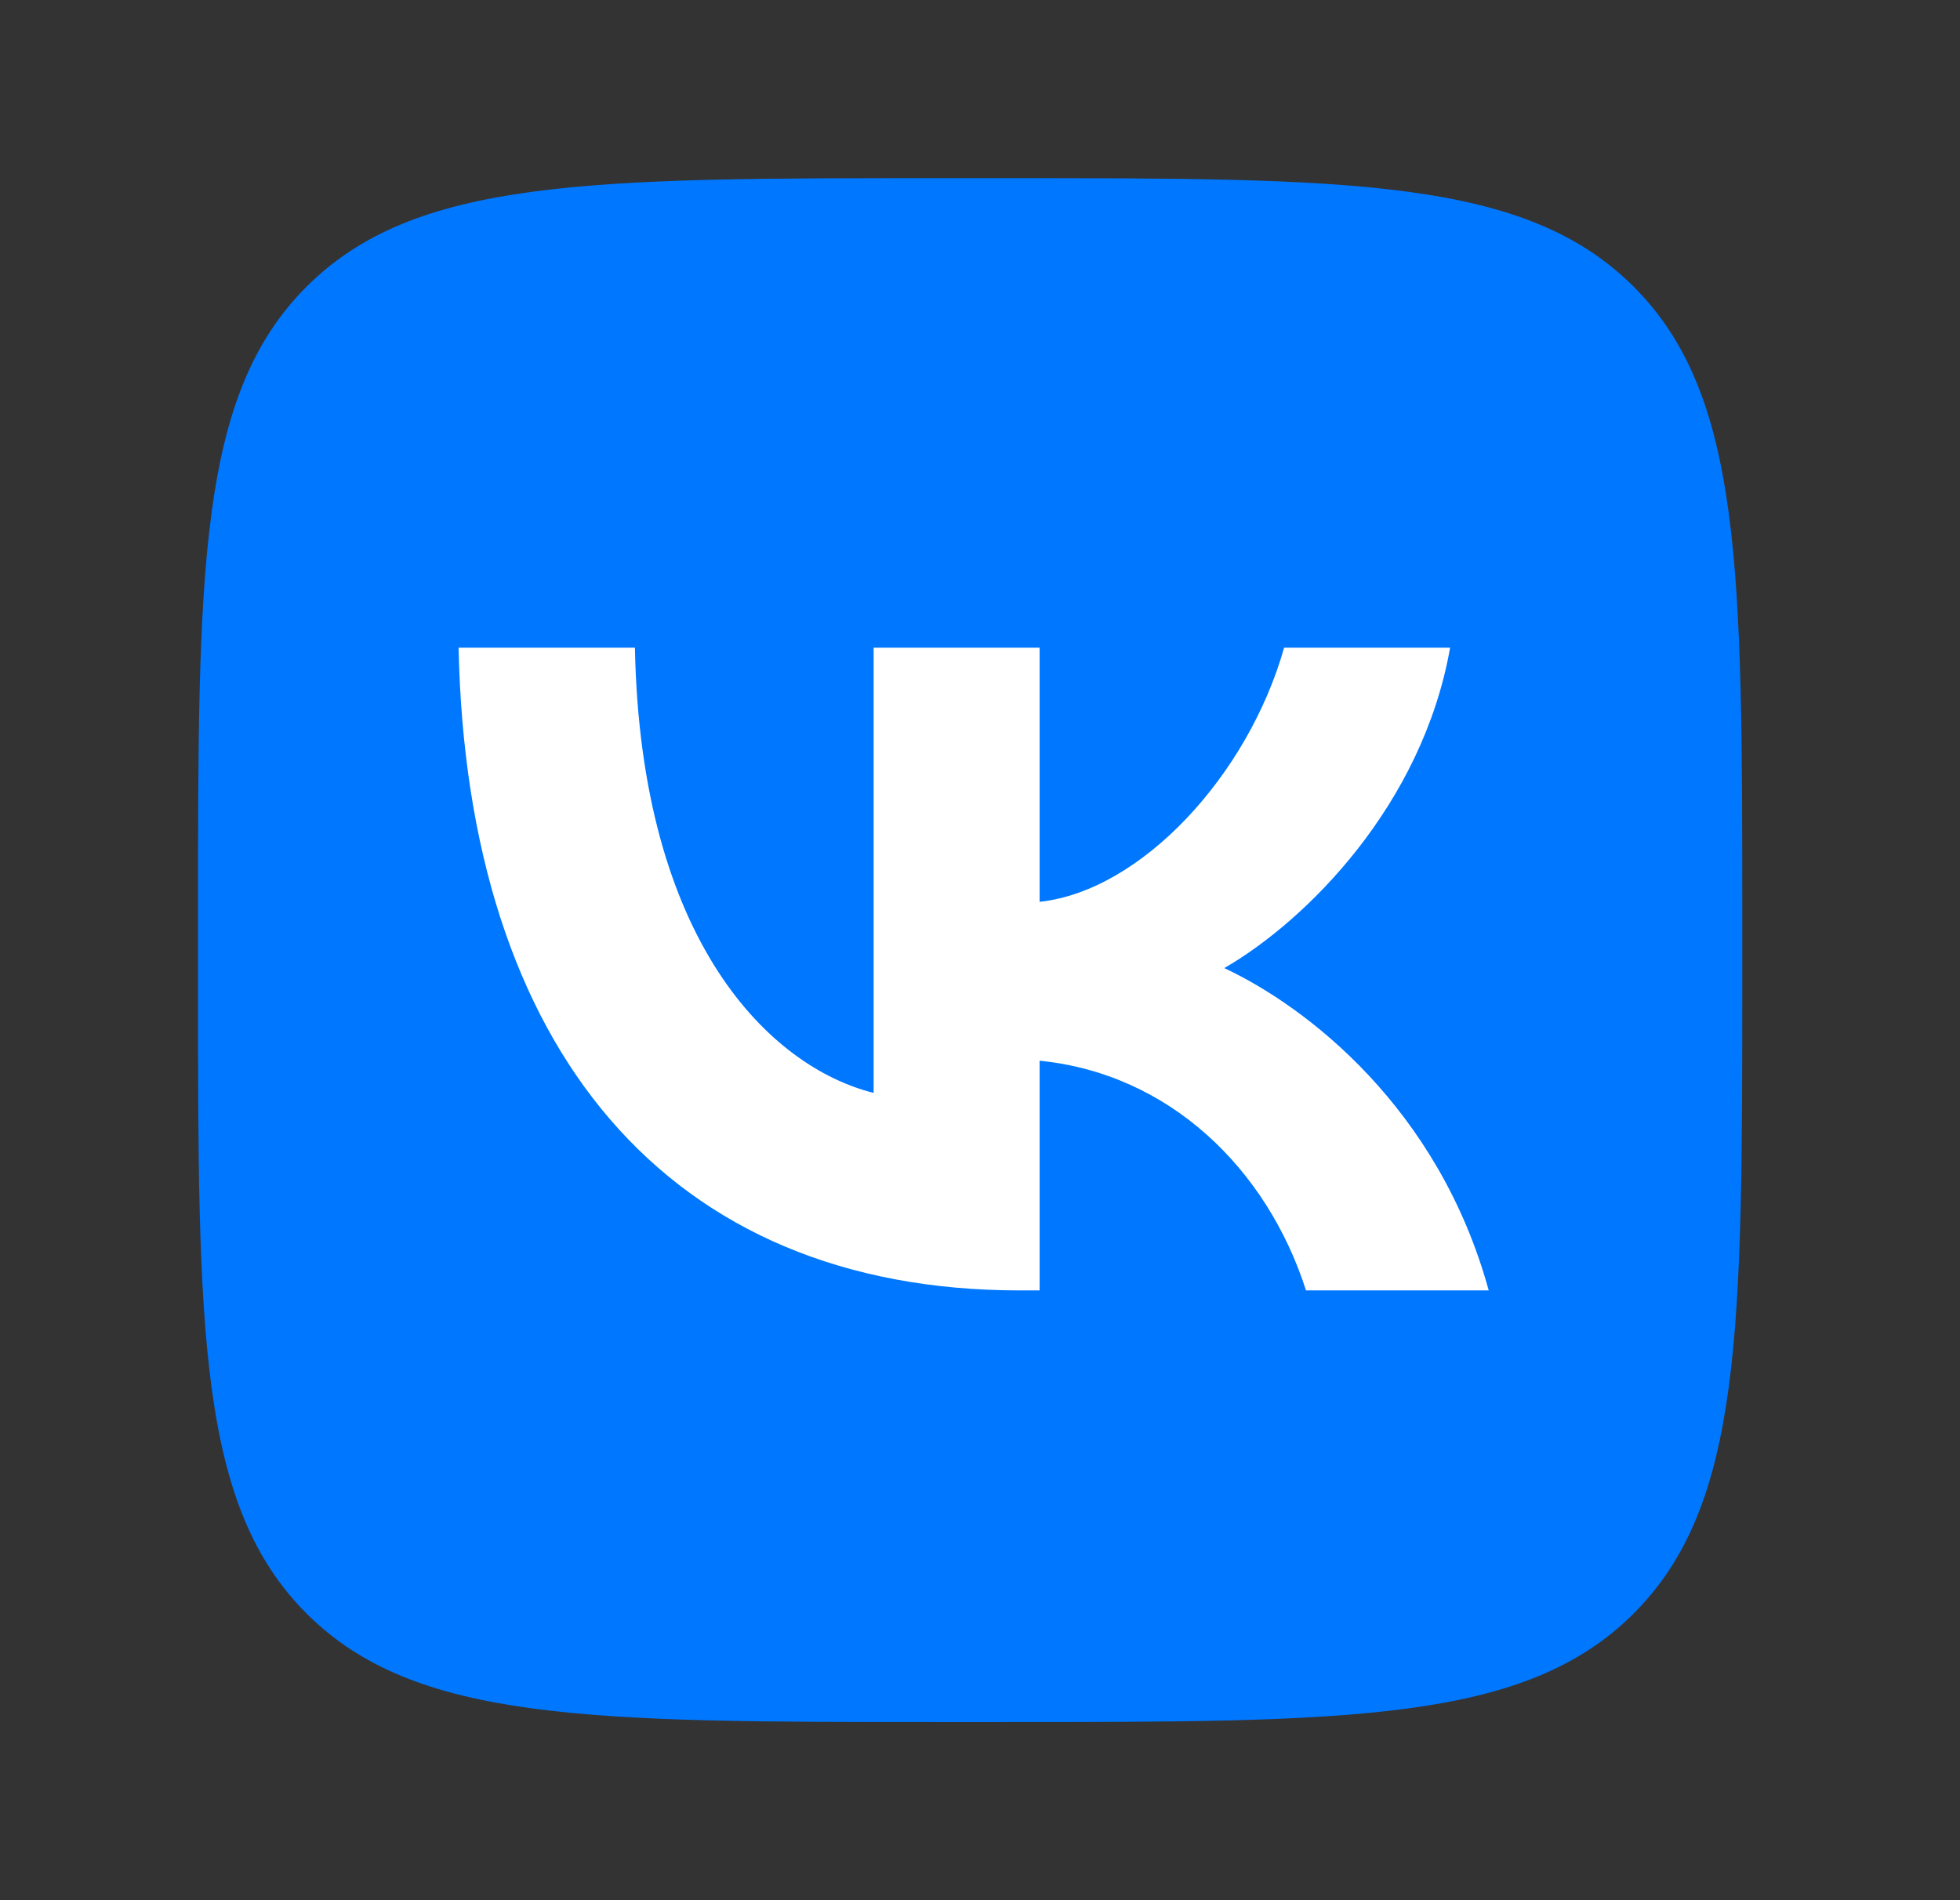
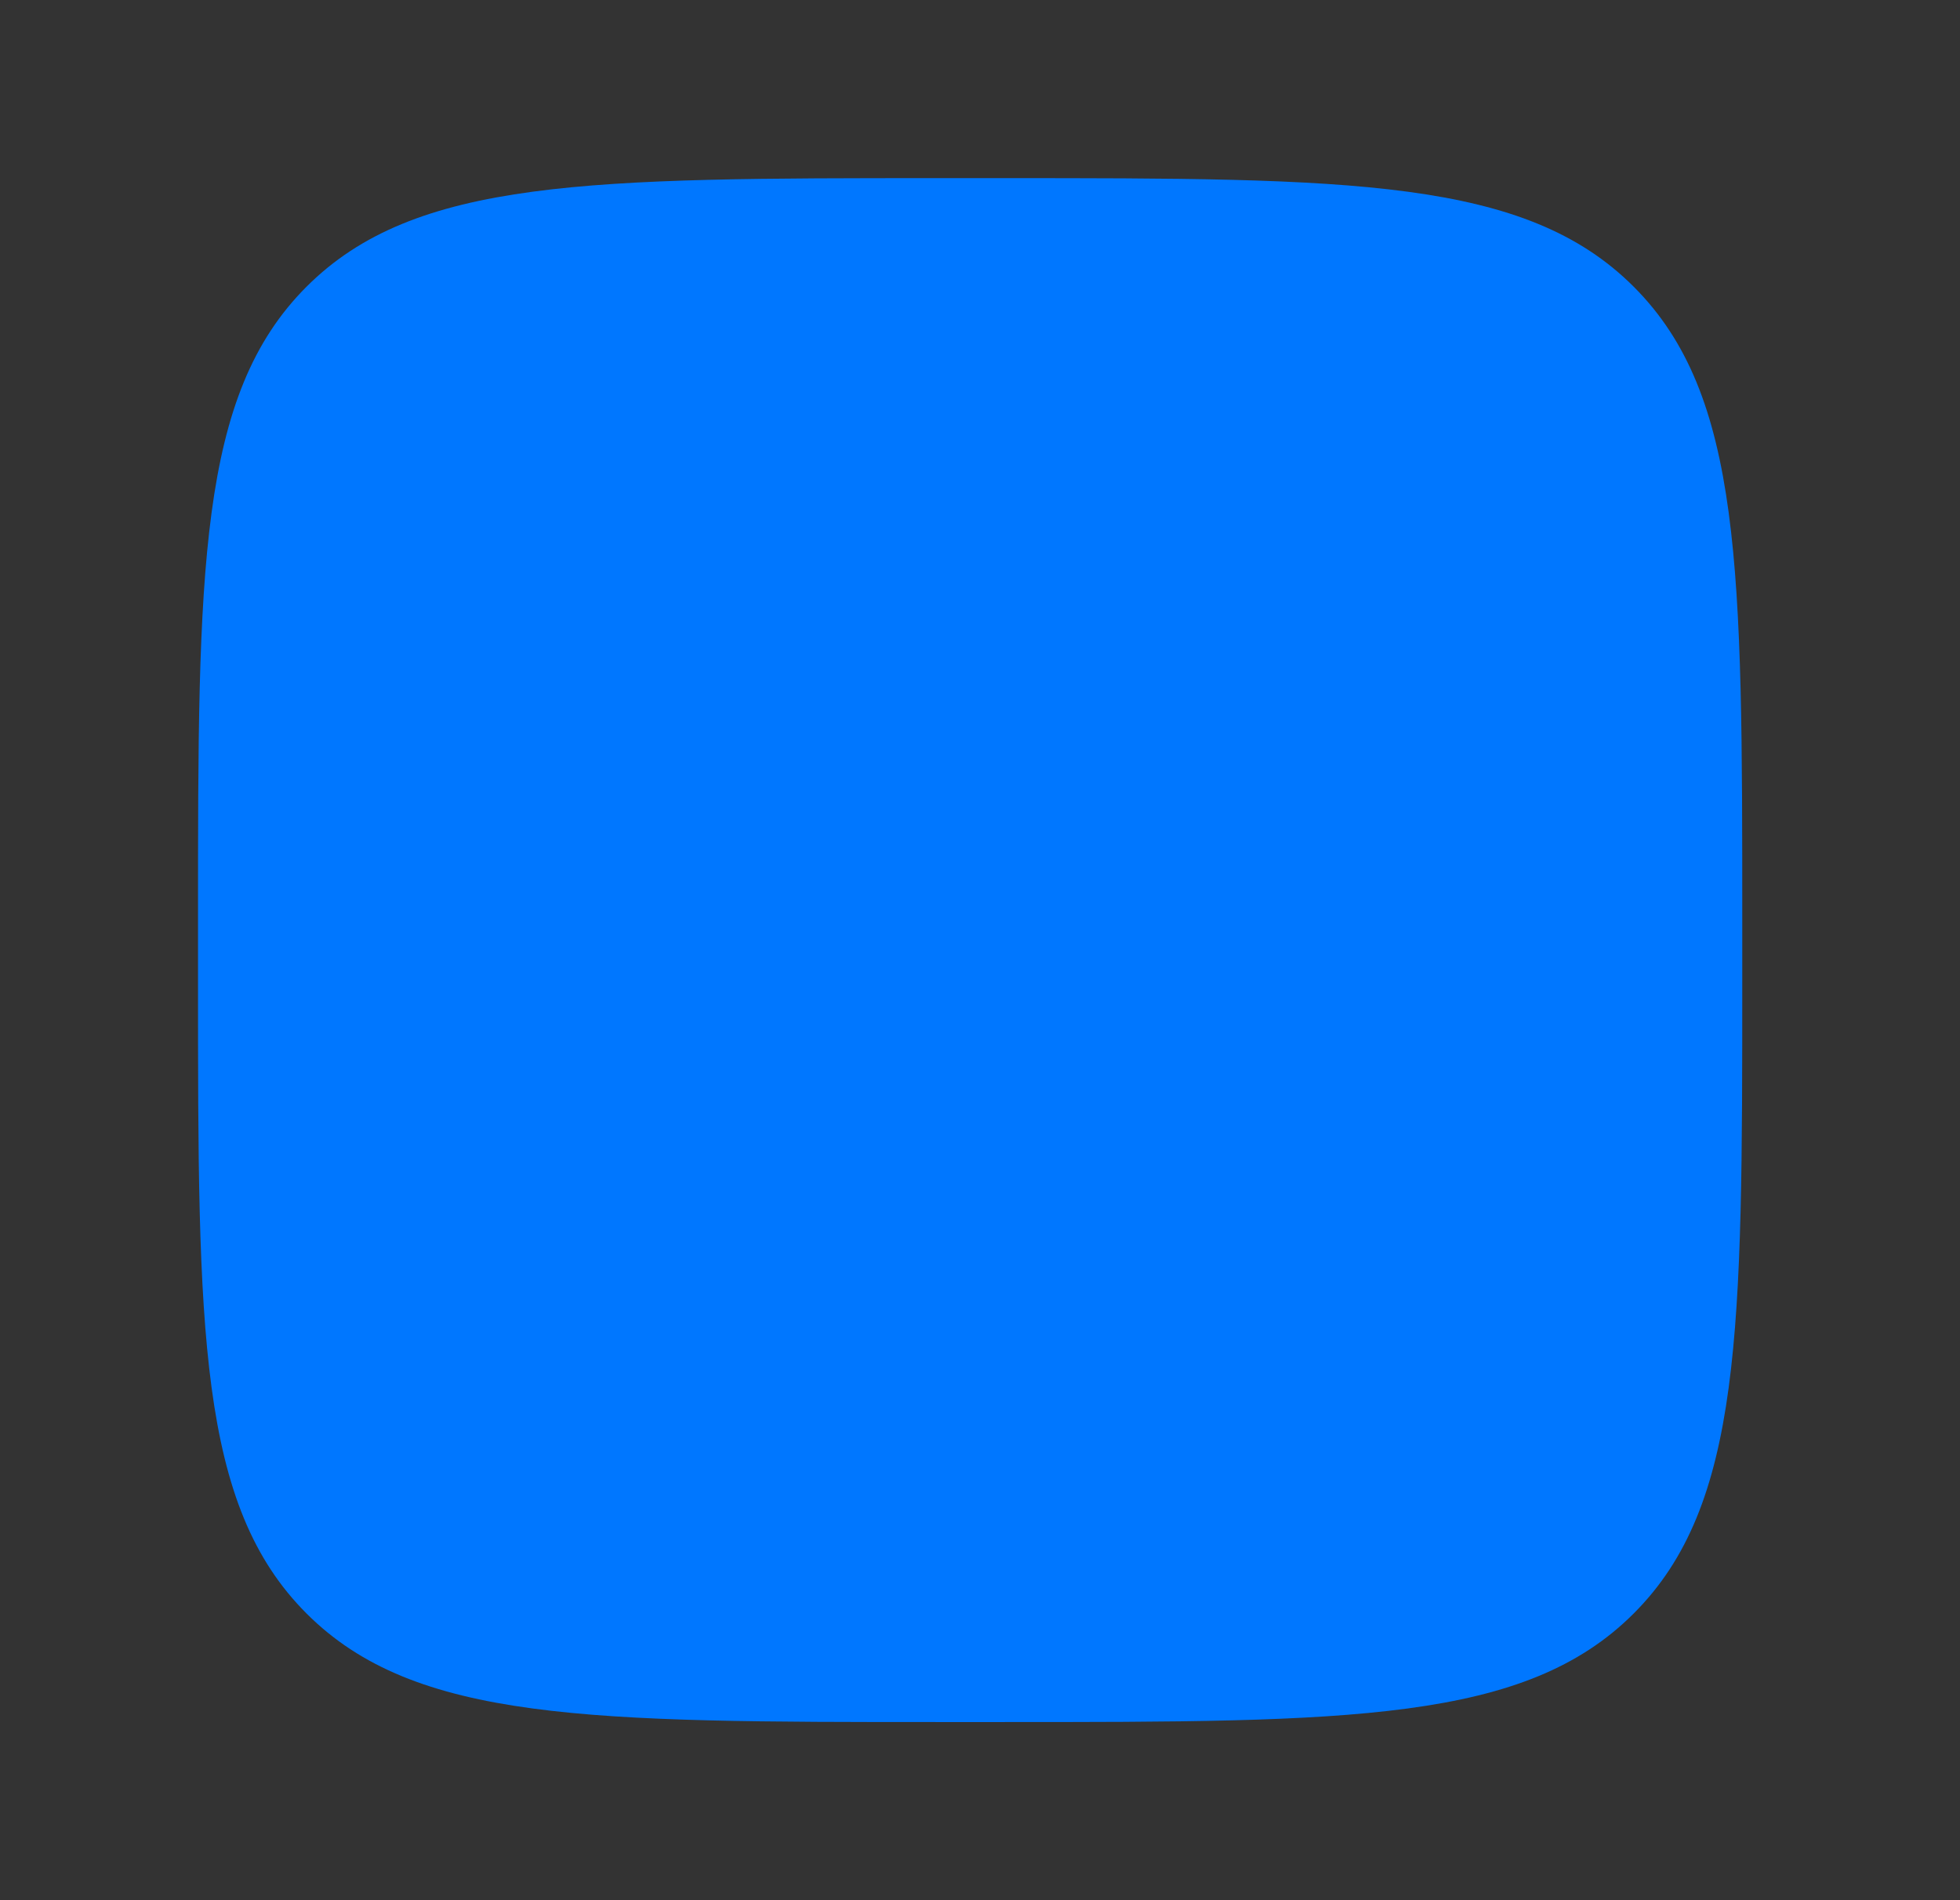
<svg xmlns="http://www.w3.org/2000/svg" width="33" height="32" viewBox="0 0 33 32" fill="none">
  <rect x="0" y="0" width="33" height="32" fill="#333333" stroke="none" />
  <g clip-path="url(#clip0_110_1556)">
    <path d="M3.334 15.48C3.334 9.597 3.334 6.655 5.161 4.828C6.989 3 9.931 3 15.814 3H16.854C22.737 3 25.678 3 27.506 4.828C29.334 6.655 29.334 9.597 29.334 15.48V16.52C29.334 22.403 29.334 25.345 27.506 27.172C25.678 29 22.737 29 16.854 29H15.814C9.931 29 6.989 29 5.161 27.172C3.334 25.345 3.334 22.403 3.334 16.52V15.48Z" fill="#0077FF" />
-     <path d="M17.168 21.731C11.242 21.731 7.862 17.668 7.721 10.908H10.69C10.787 15.87 12.975 17.971 14.709 18.405V10.908H17.504V15.187C19.215 15.003 21.014 13.053 21.62 10.908H24.415C23.949 13.552 21.999 15.502 20.613 16.303C21.999 16.953 24.22 18.654 25.065 21.731H21.989C21.328 19.672 19.681 18.08 17.504 17.863V21.731H17.168Z" fill="white" />
  </g>
  <defs>
    <clipPath id="clip0_110_1556">
      <rect width="26" height="26" fill="white" transform="translate(3.334 3)" />
    </clipPath>
  </defs>
</svg>